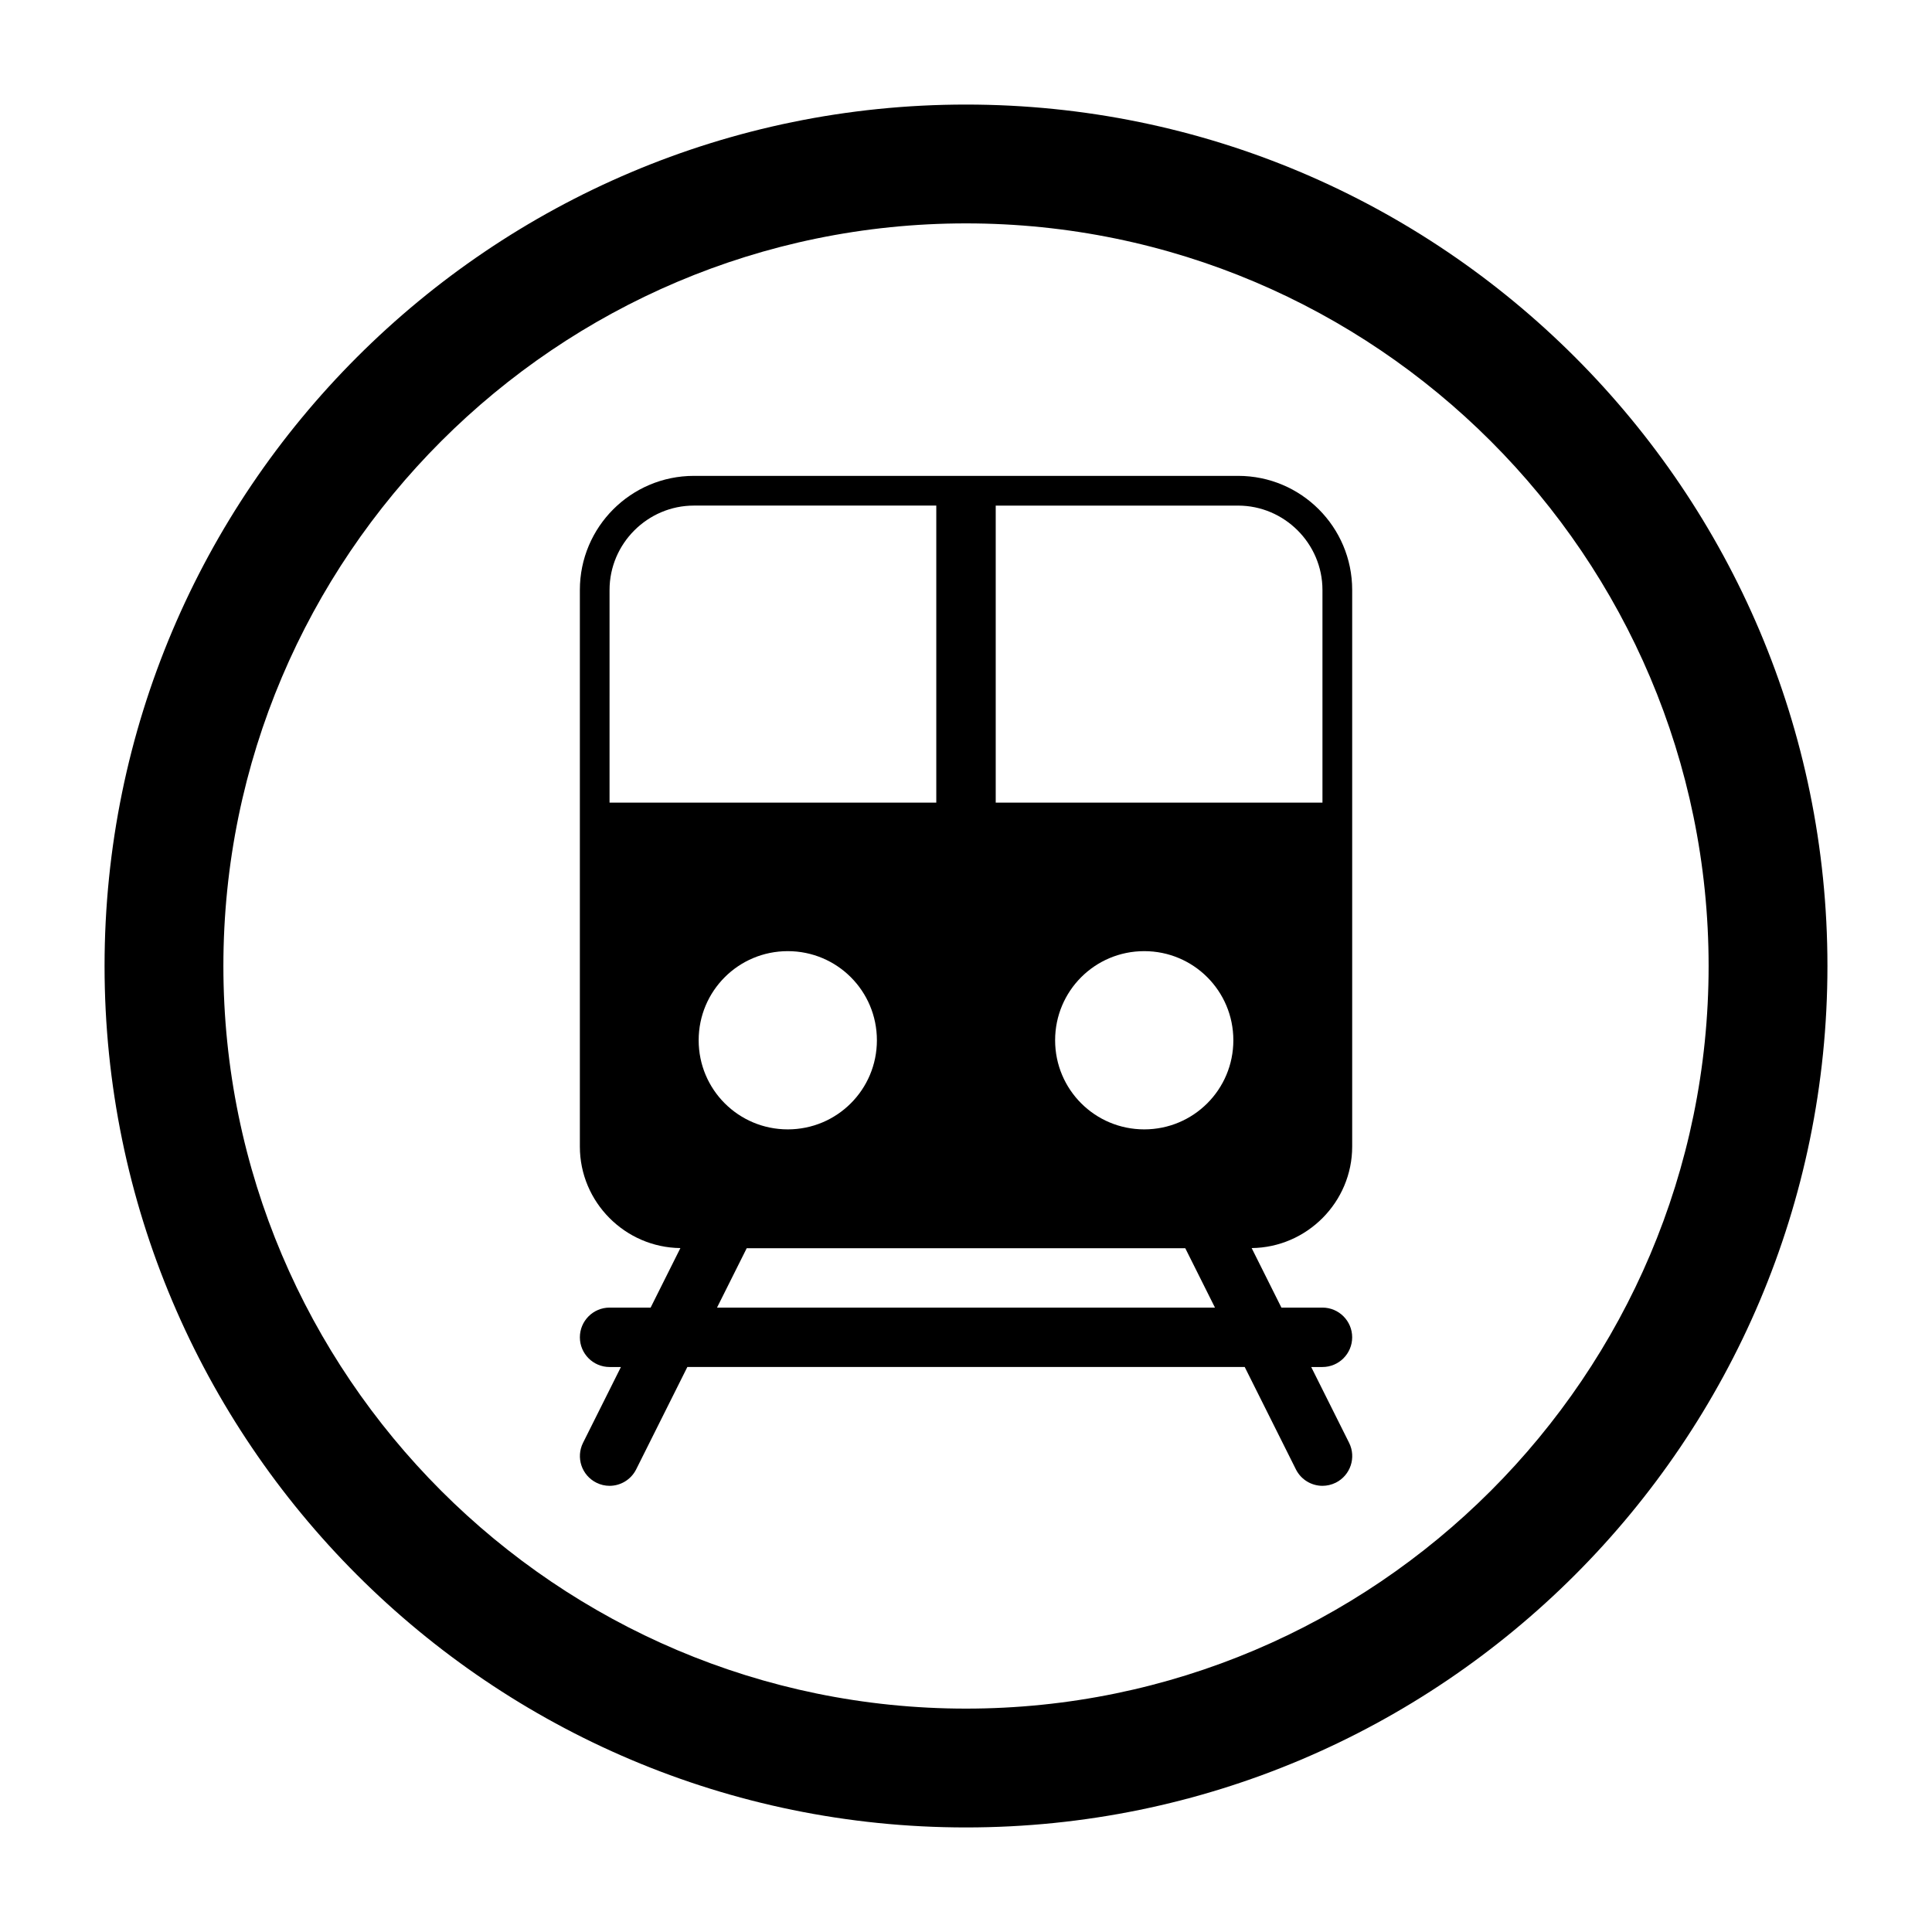
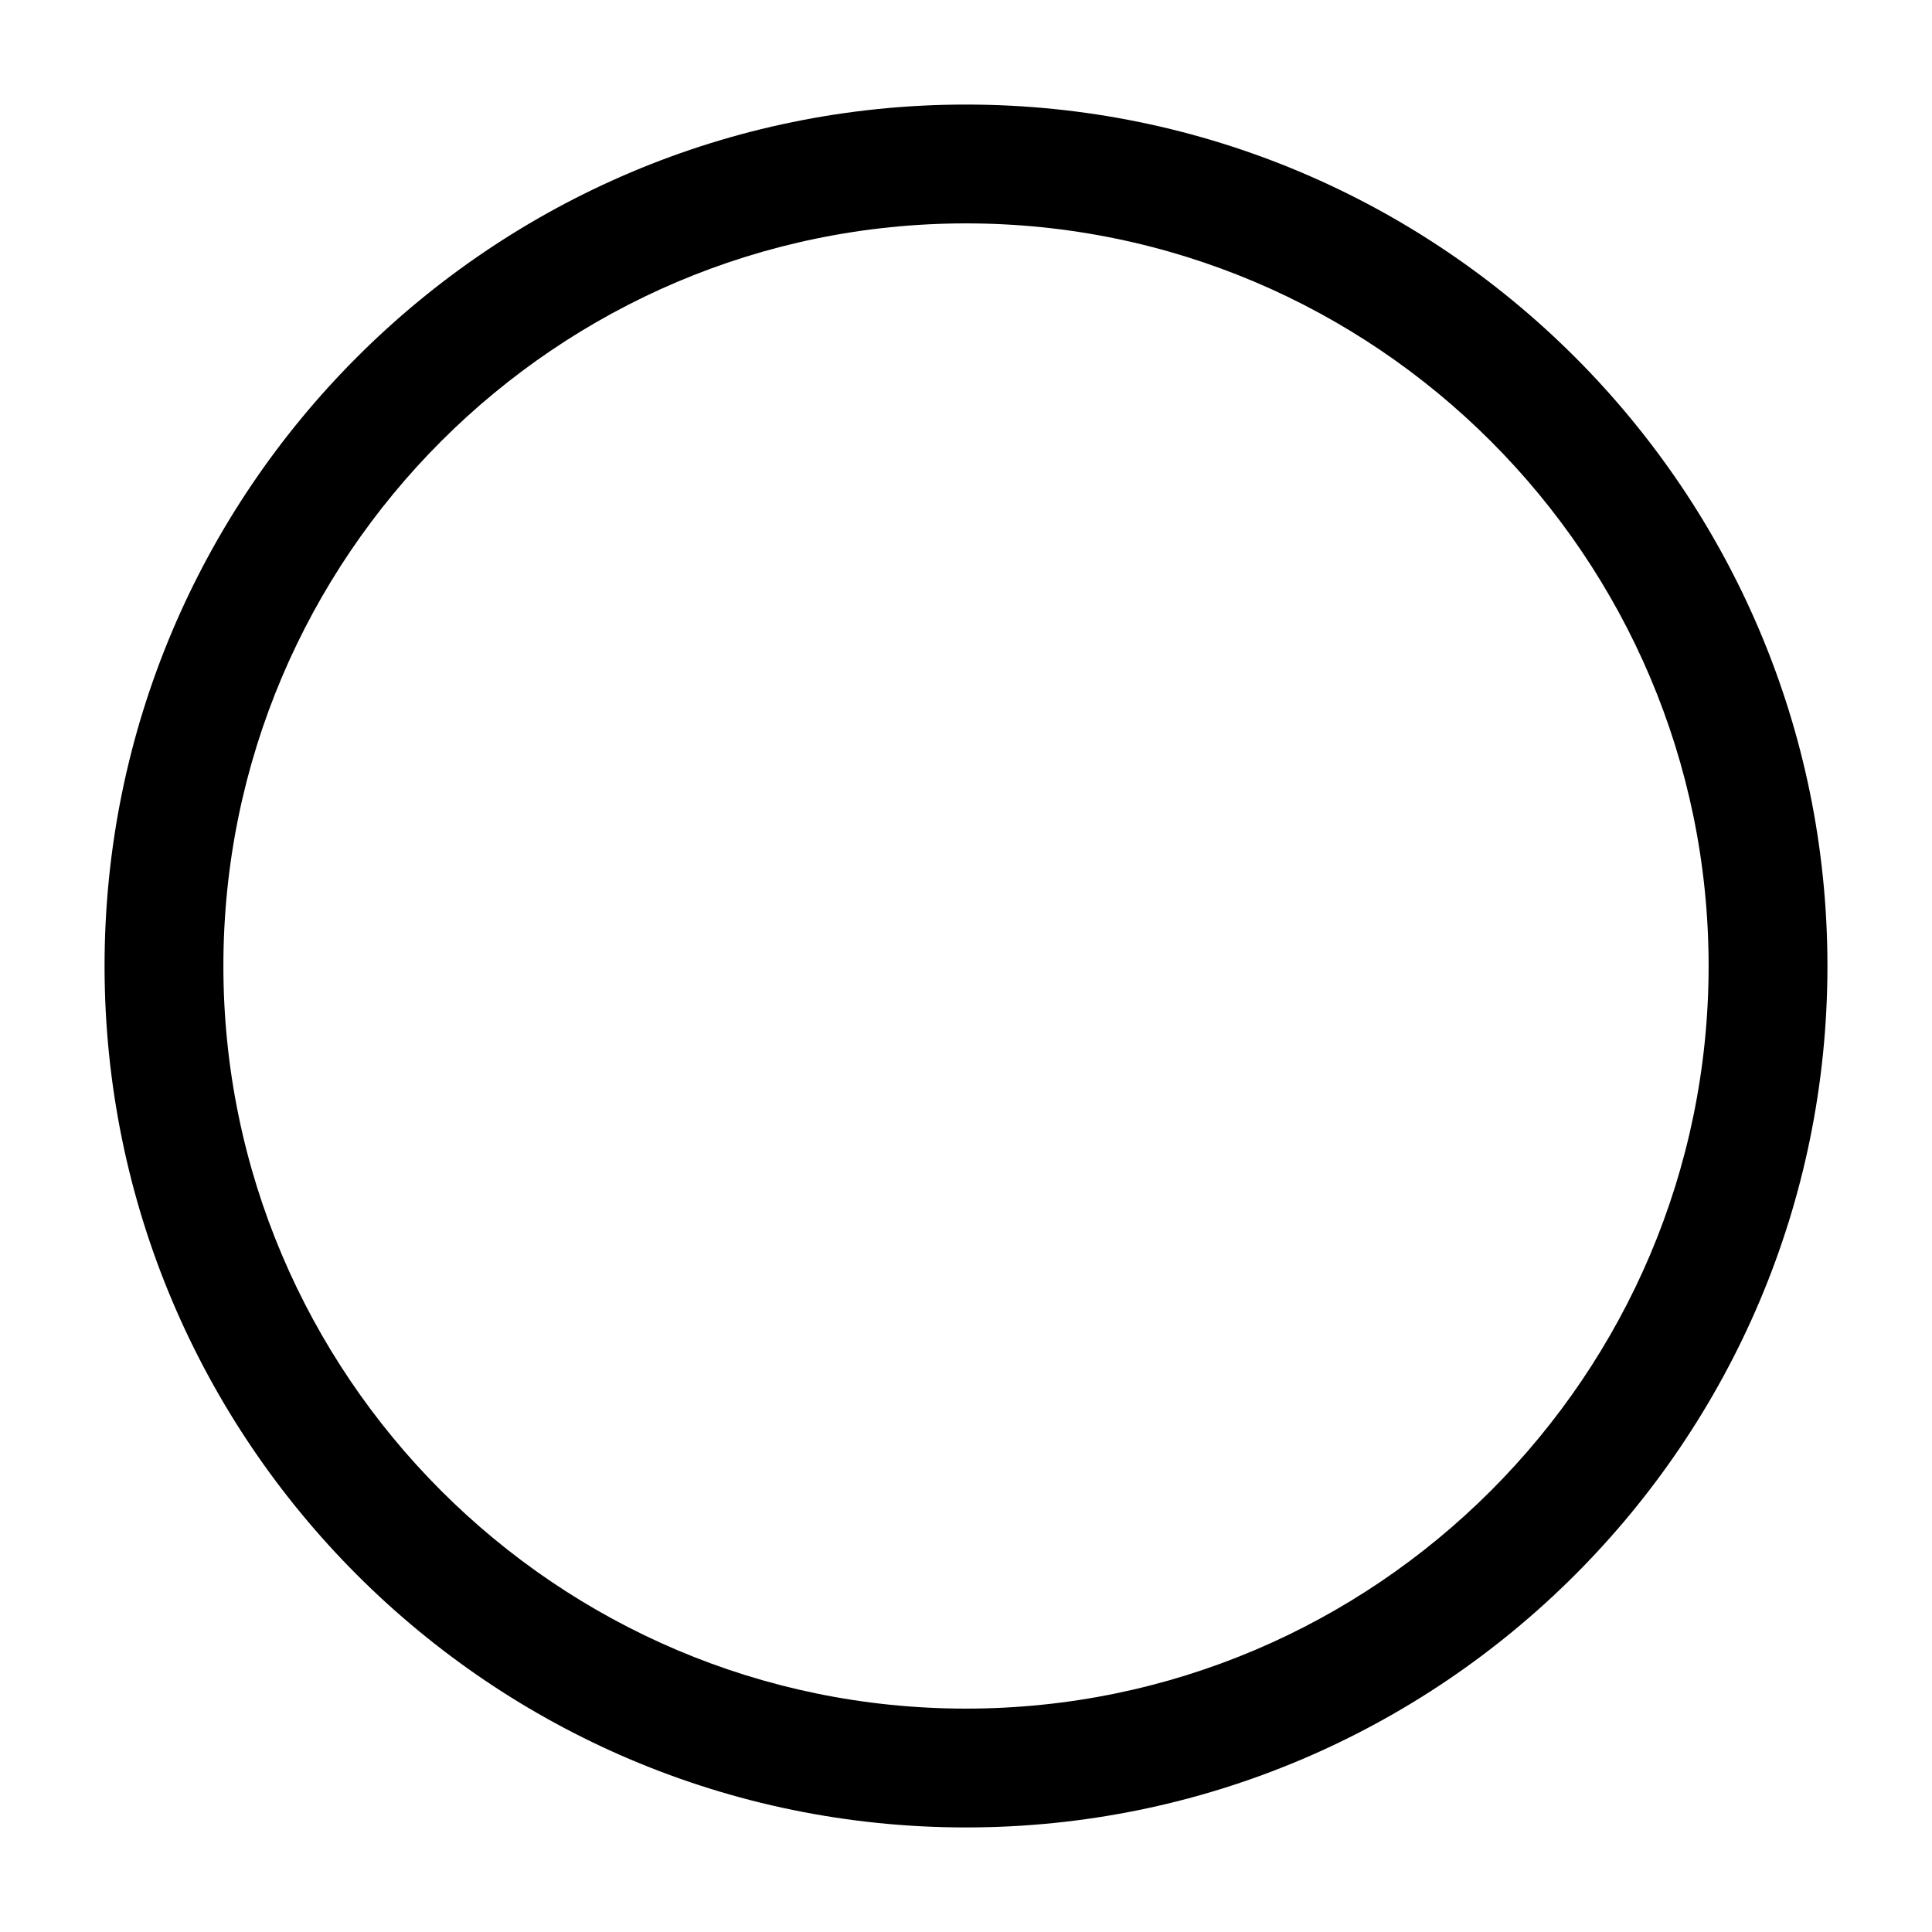
<svg xmlns="http://www.w3.org/2000/svg" fill="#000000" width="800px" height="800px" version="1.1" viewBox="144 144 512 512">
  <g>
    <path d="m400 171.71c-125.95 0-228.29 102.34-228.29 228.29 0 125.95 102.34 228.29 228.29 228.29 125.95 0 228.29-102.34 228.29-228.29 0-125.95-102.34-228.29-228.29-228.29zm0 425.09c-108.48 0-196.8-88.324-196.8-196.8s88.324-196.8 196.8-196.8 196.8 88.324 196.8 196.8-88.324 196.8-196.8 196.8z" />
-     <path d="m472.11 270.11h-144.21c-16.688 0-30.23 13.539-30.23 30.23v147.52c0 14.703 11.965 26.734 26.641 26.891l-7.887 15.777h-10.879c-4.344 0-7.871 3.527-7.871 7.871s3.527 7.871 7.871 7.871h3.008l-10.043 20.09c-1.938 3.891-0.363 8.613 3.527 10.562 1.129 0.57 2.324 0.836 3.508 0.836 2.883 0 5.652-1.605 7.039-4.344l13.57-27.145h147.71l13.57 27.145c1.387 2.754 4.172 4.344 7.039 4.344 1.18 0 2.379-0.27 3.527-0.836 3.891-1.953 5.465-6.676 3.527-10.562l-10.043-20.09h2.984c4.344 0 7.871-3.527 7.871-7.871s-3.527-7.871-7.871-7.871h-10.879l-7.887-15.777c14.656-0.156 26.641-12.188 26.641-26.891v-147.52c0-16.691-13.539-30.23-30.23-30.23zm-95.723 149.57c0 13.066-10.547 23.617-23.617 23.617-13.066 0-23.617-10.547-23.617-23.617 0-13.066 10.547-23.617 23.617-23.617 13.066 0 23.617 10.547 23.617 23.617zm47.23 0c0-13.066 10.547-23.617 23.617-23.617 13.066 0 23.617 10.547 23.617 23.617 0 13.066-10.547 23.617-23.617 23.617-13.066-0.004-23.617-10.551-23.617-23.617zm-118.08-119.34c0-12.281 10.078-22.355 22.355-22.355h64.234v78.719h-86.59zm28.48 190.19 7.871-15.742h116.22l7.871 15.742zm160.45-133.82h-86.59v-78.719h64.234c12.281 0 22.355 10.078 22.355 22.355z" />
  </g>
</svg>